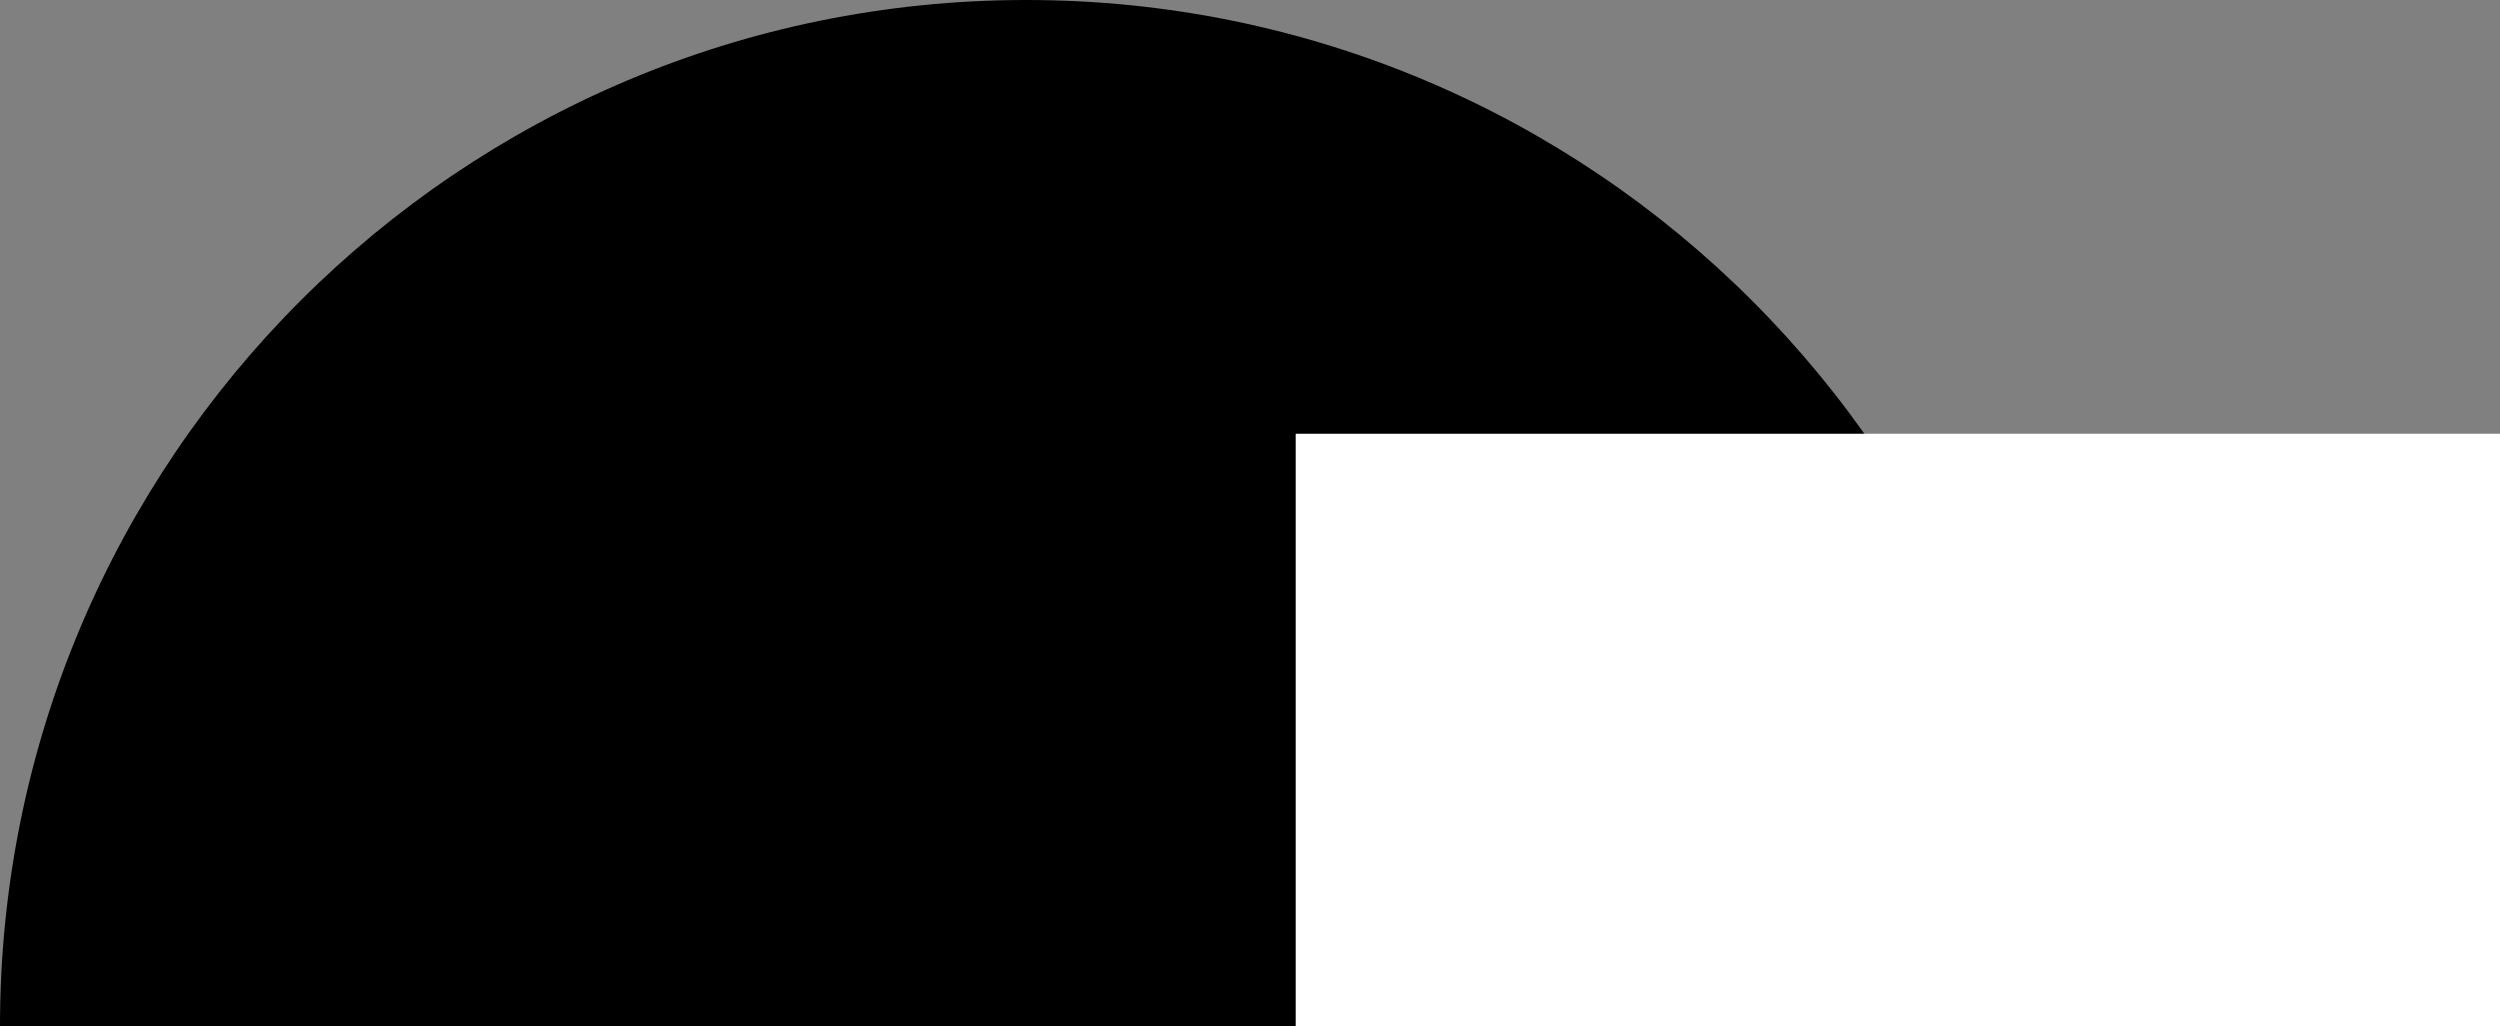
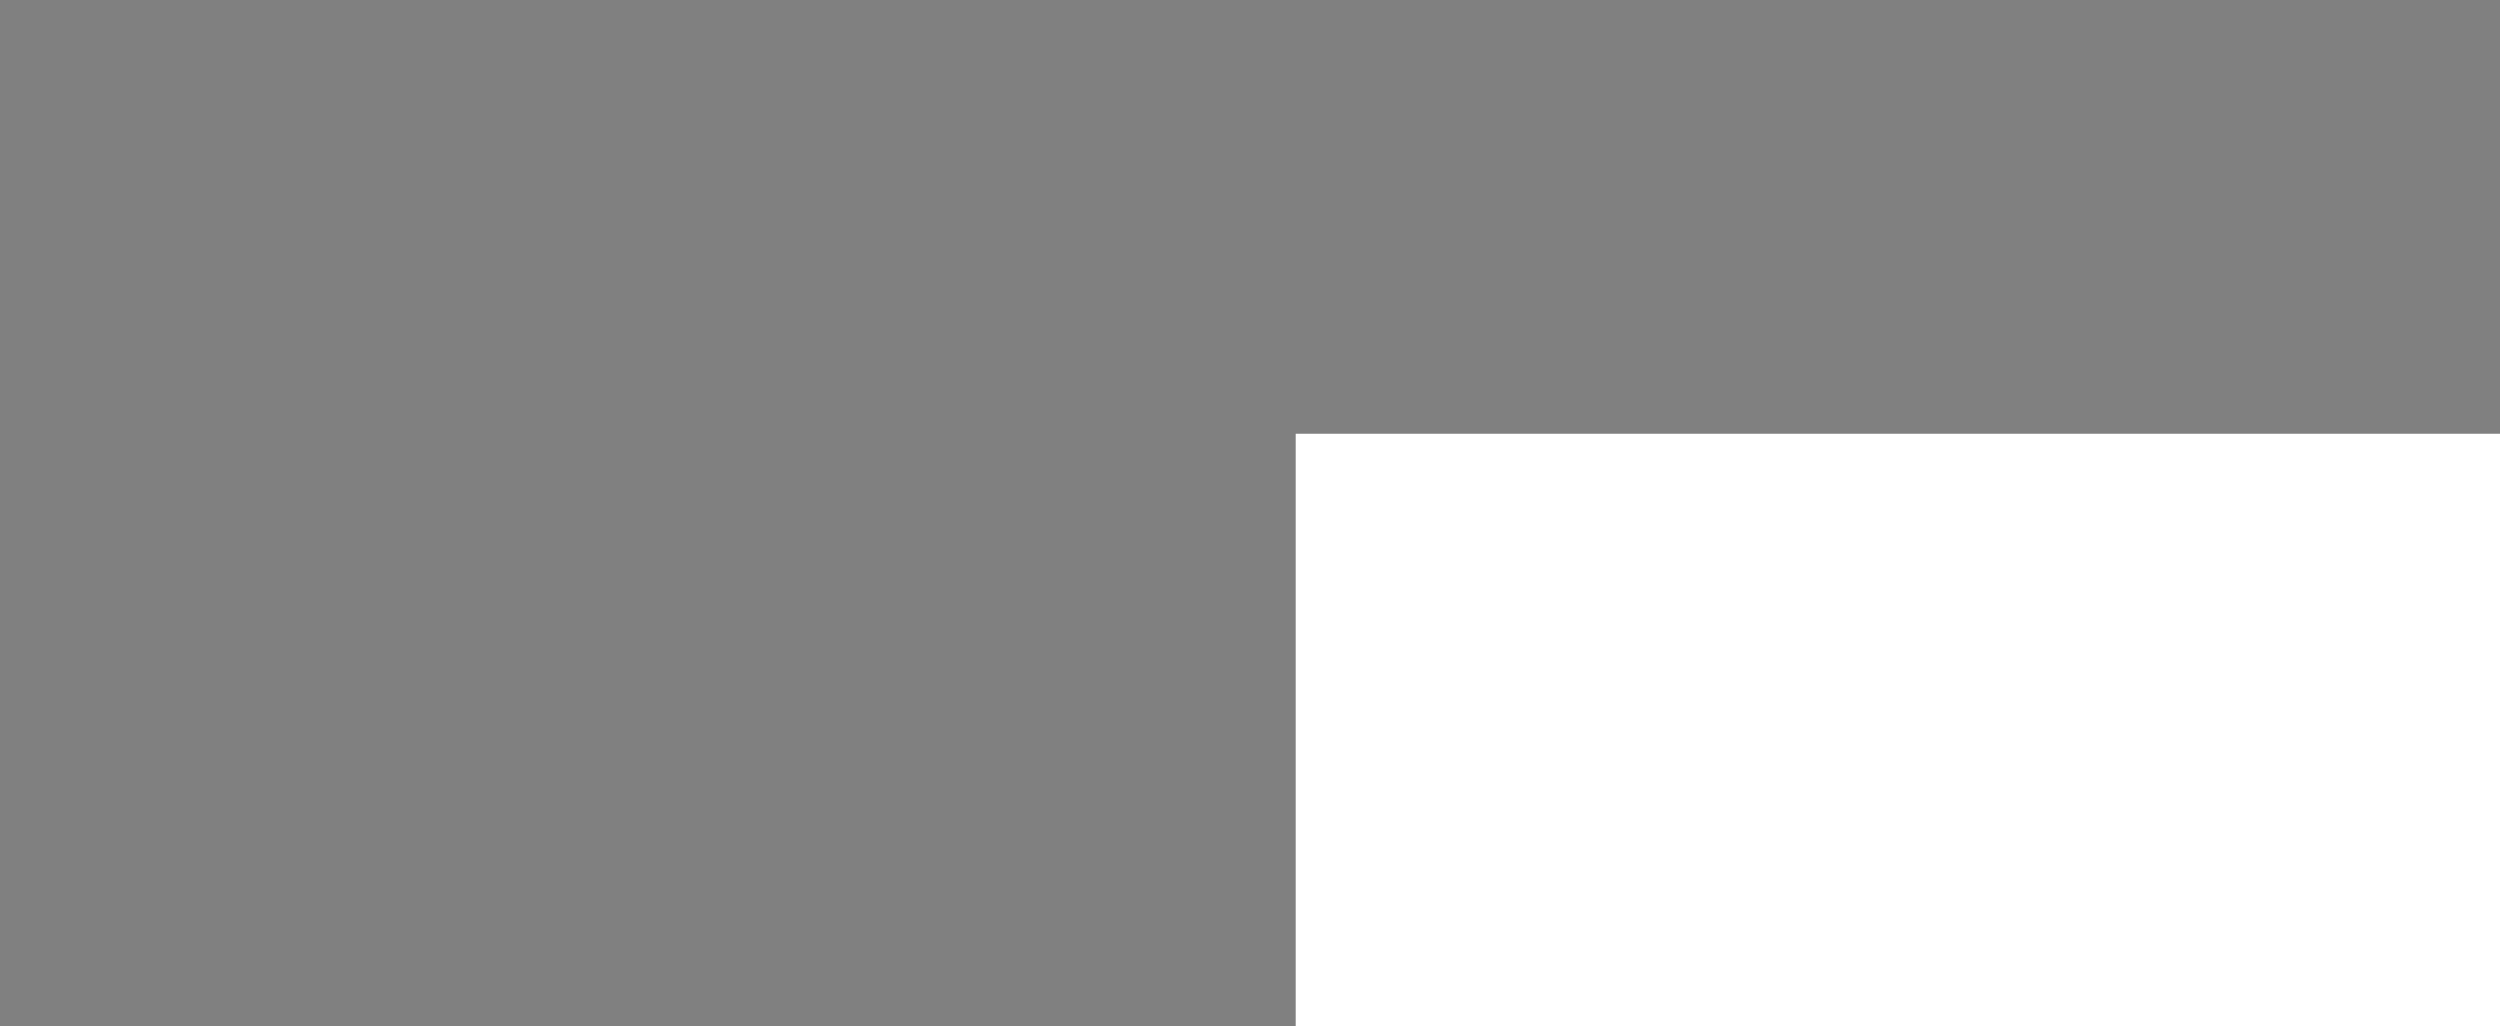
<svg xmlns="http://www.w3.org/2000/svg" version="1.1" id="Calque_1" x="0px" y="0px" viewBox="0 0 500 205.26" style="enable-background:new 0 0 500 205.26;" xml:space="preserve">
  <rect x="0" y="0" width="500" height="205.26" fill="#808080" stroke="none" />
  <style type="text/css">
	.st0{fill:#FF7777;}
	.st1{fill:#FFFFFF;}
</style>
-   <path d="M205.26,0C91.9,0,0,91.9,0,205.26h410.52C410.52,91.9,318.62,0,205.26,0z" />
  <rect x="259.14" y="86.75" class="st1" width="240.86" height="118.5" />
</svg>